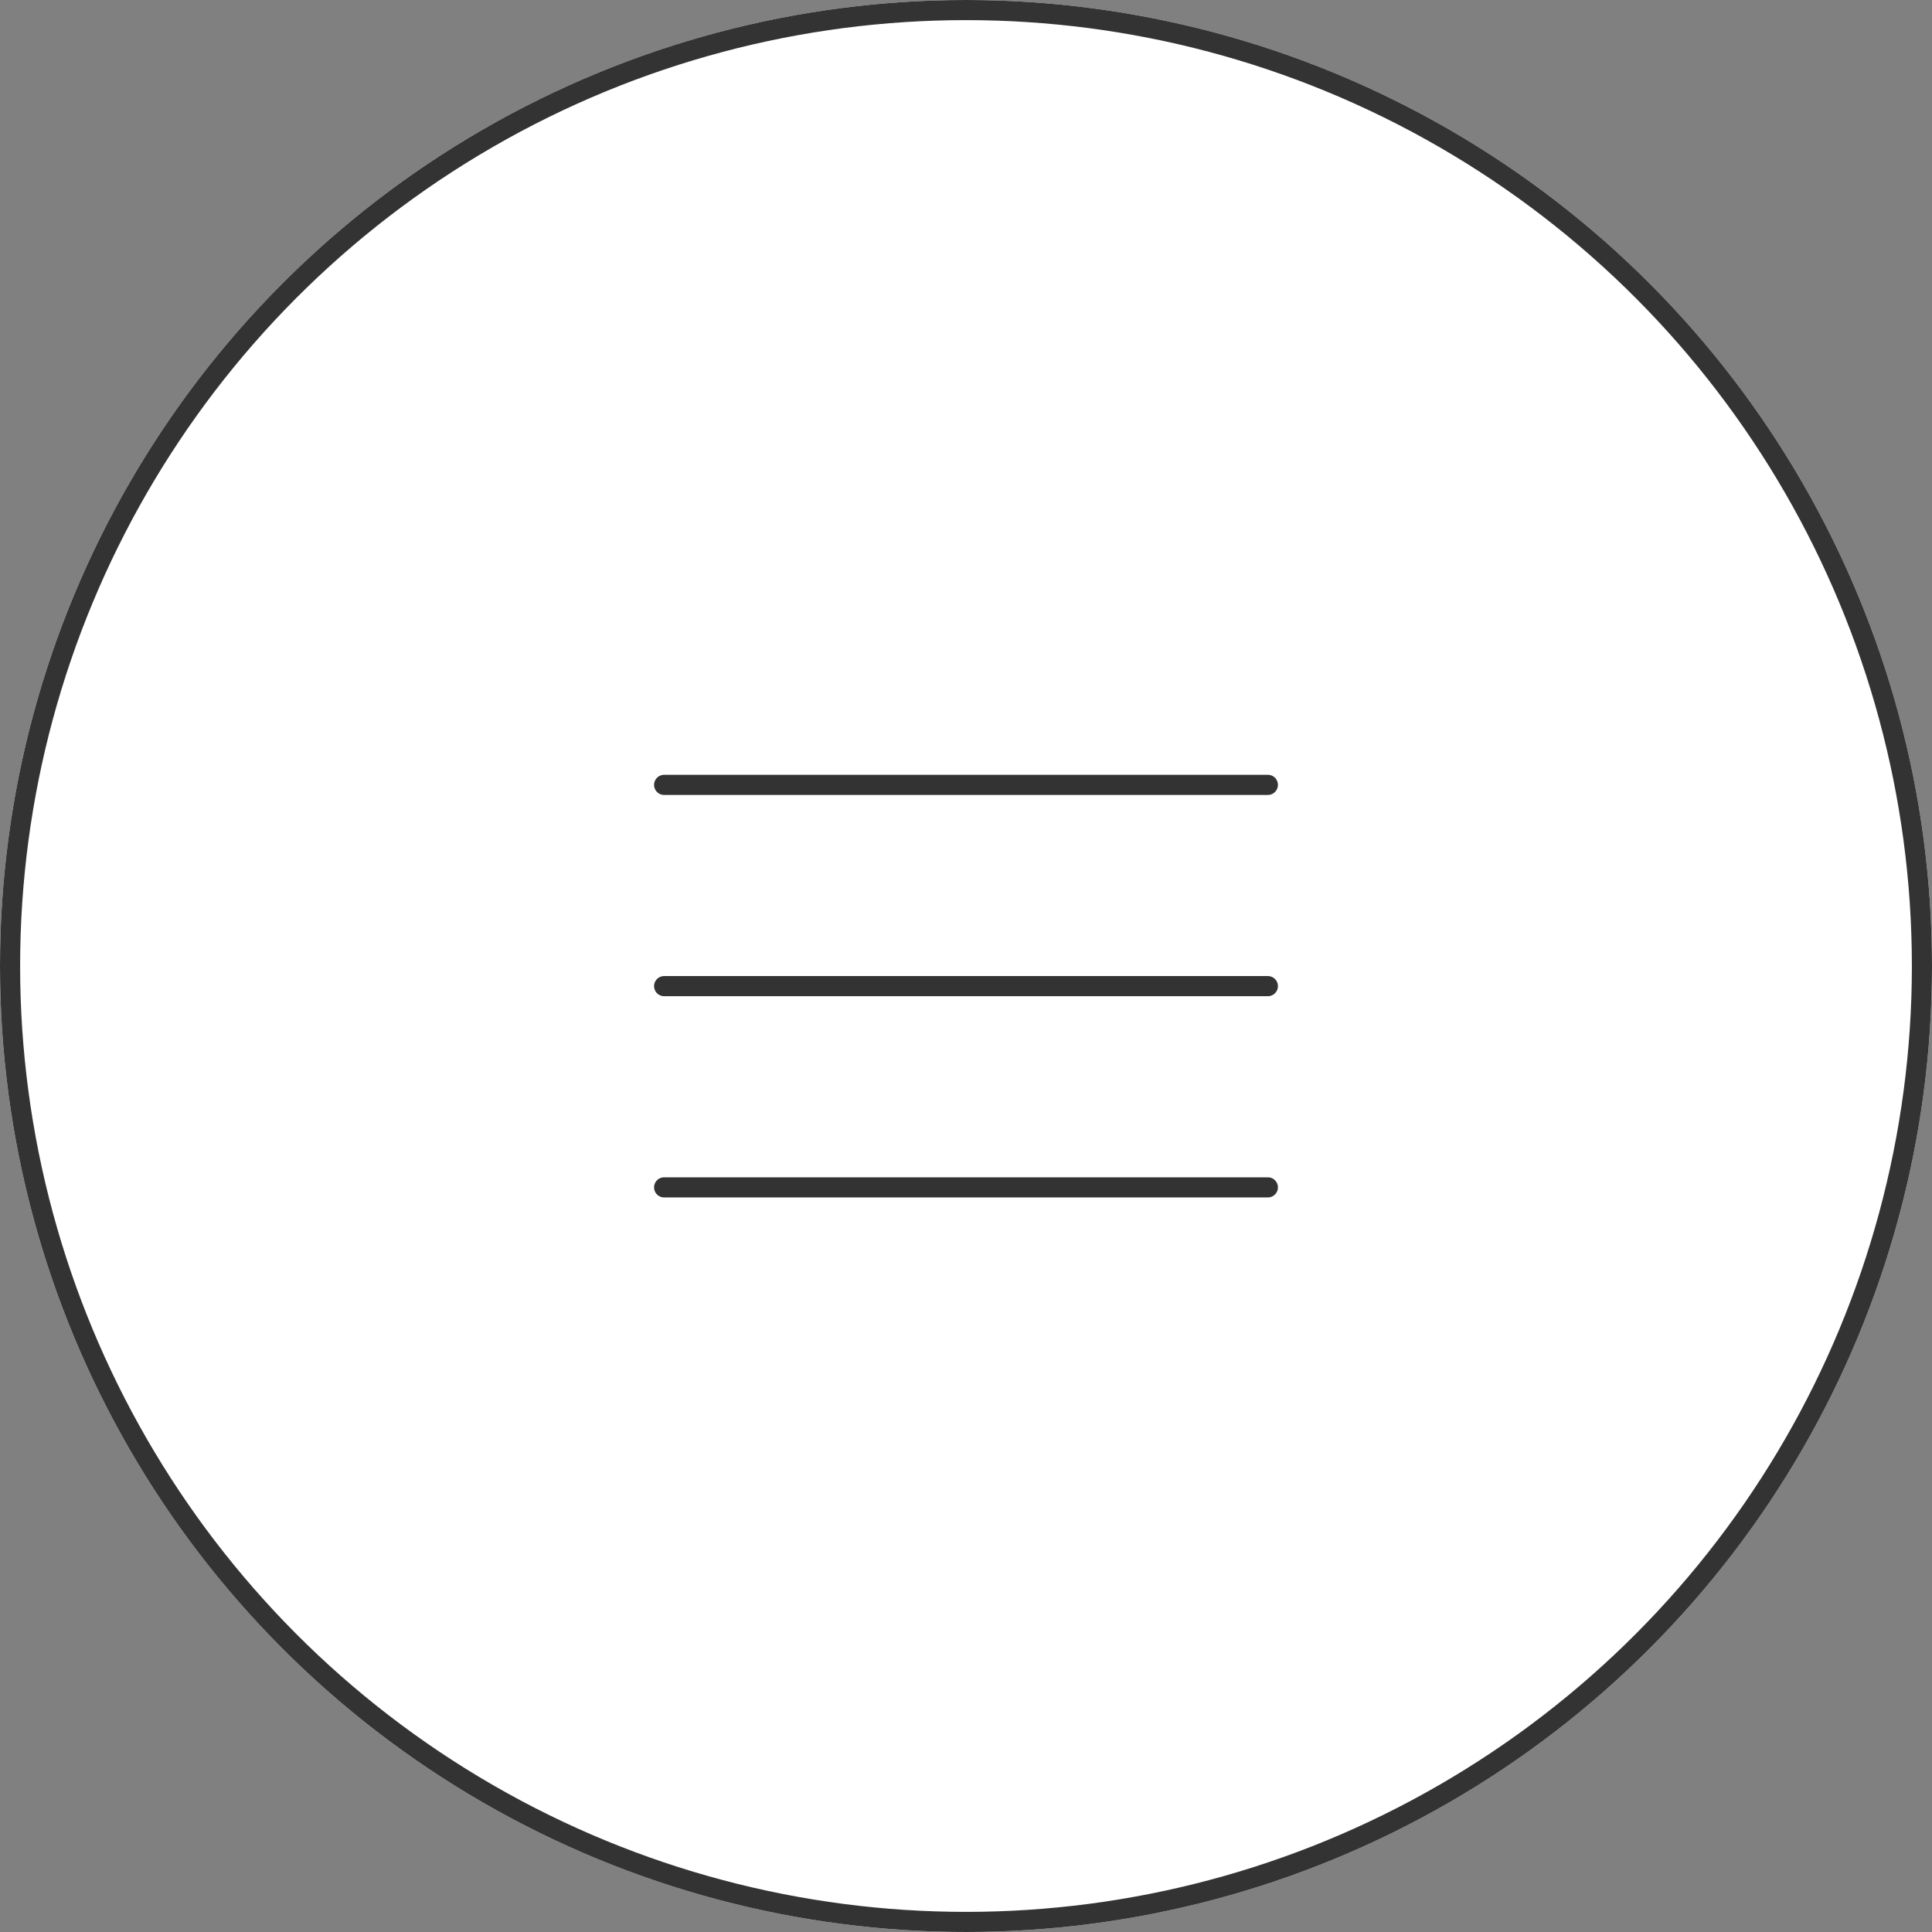
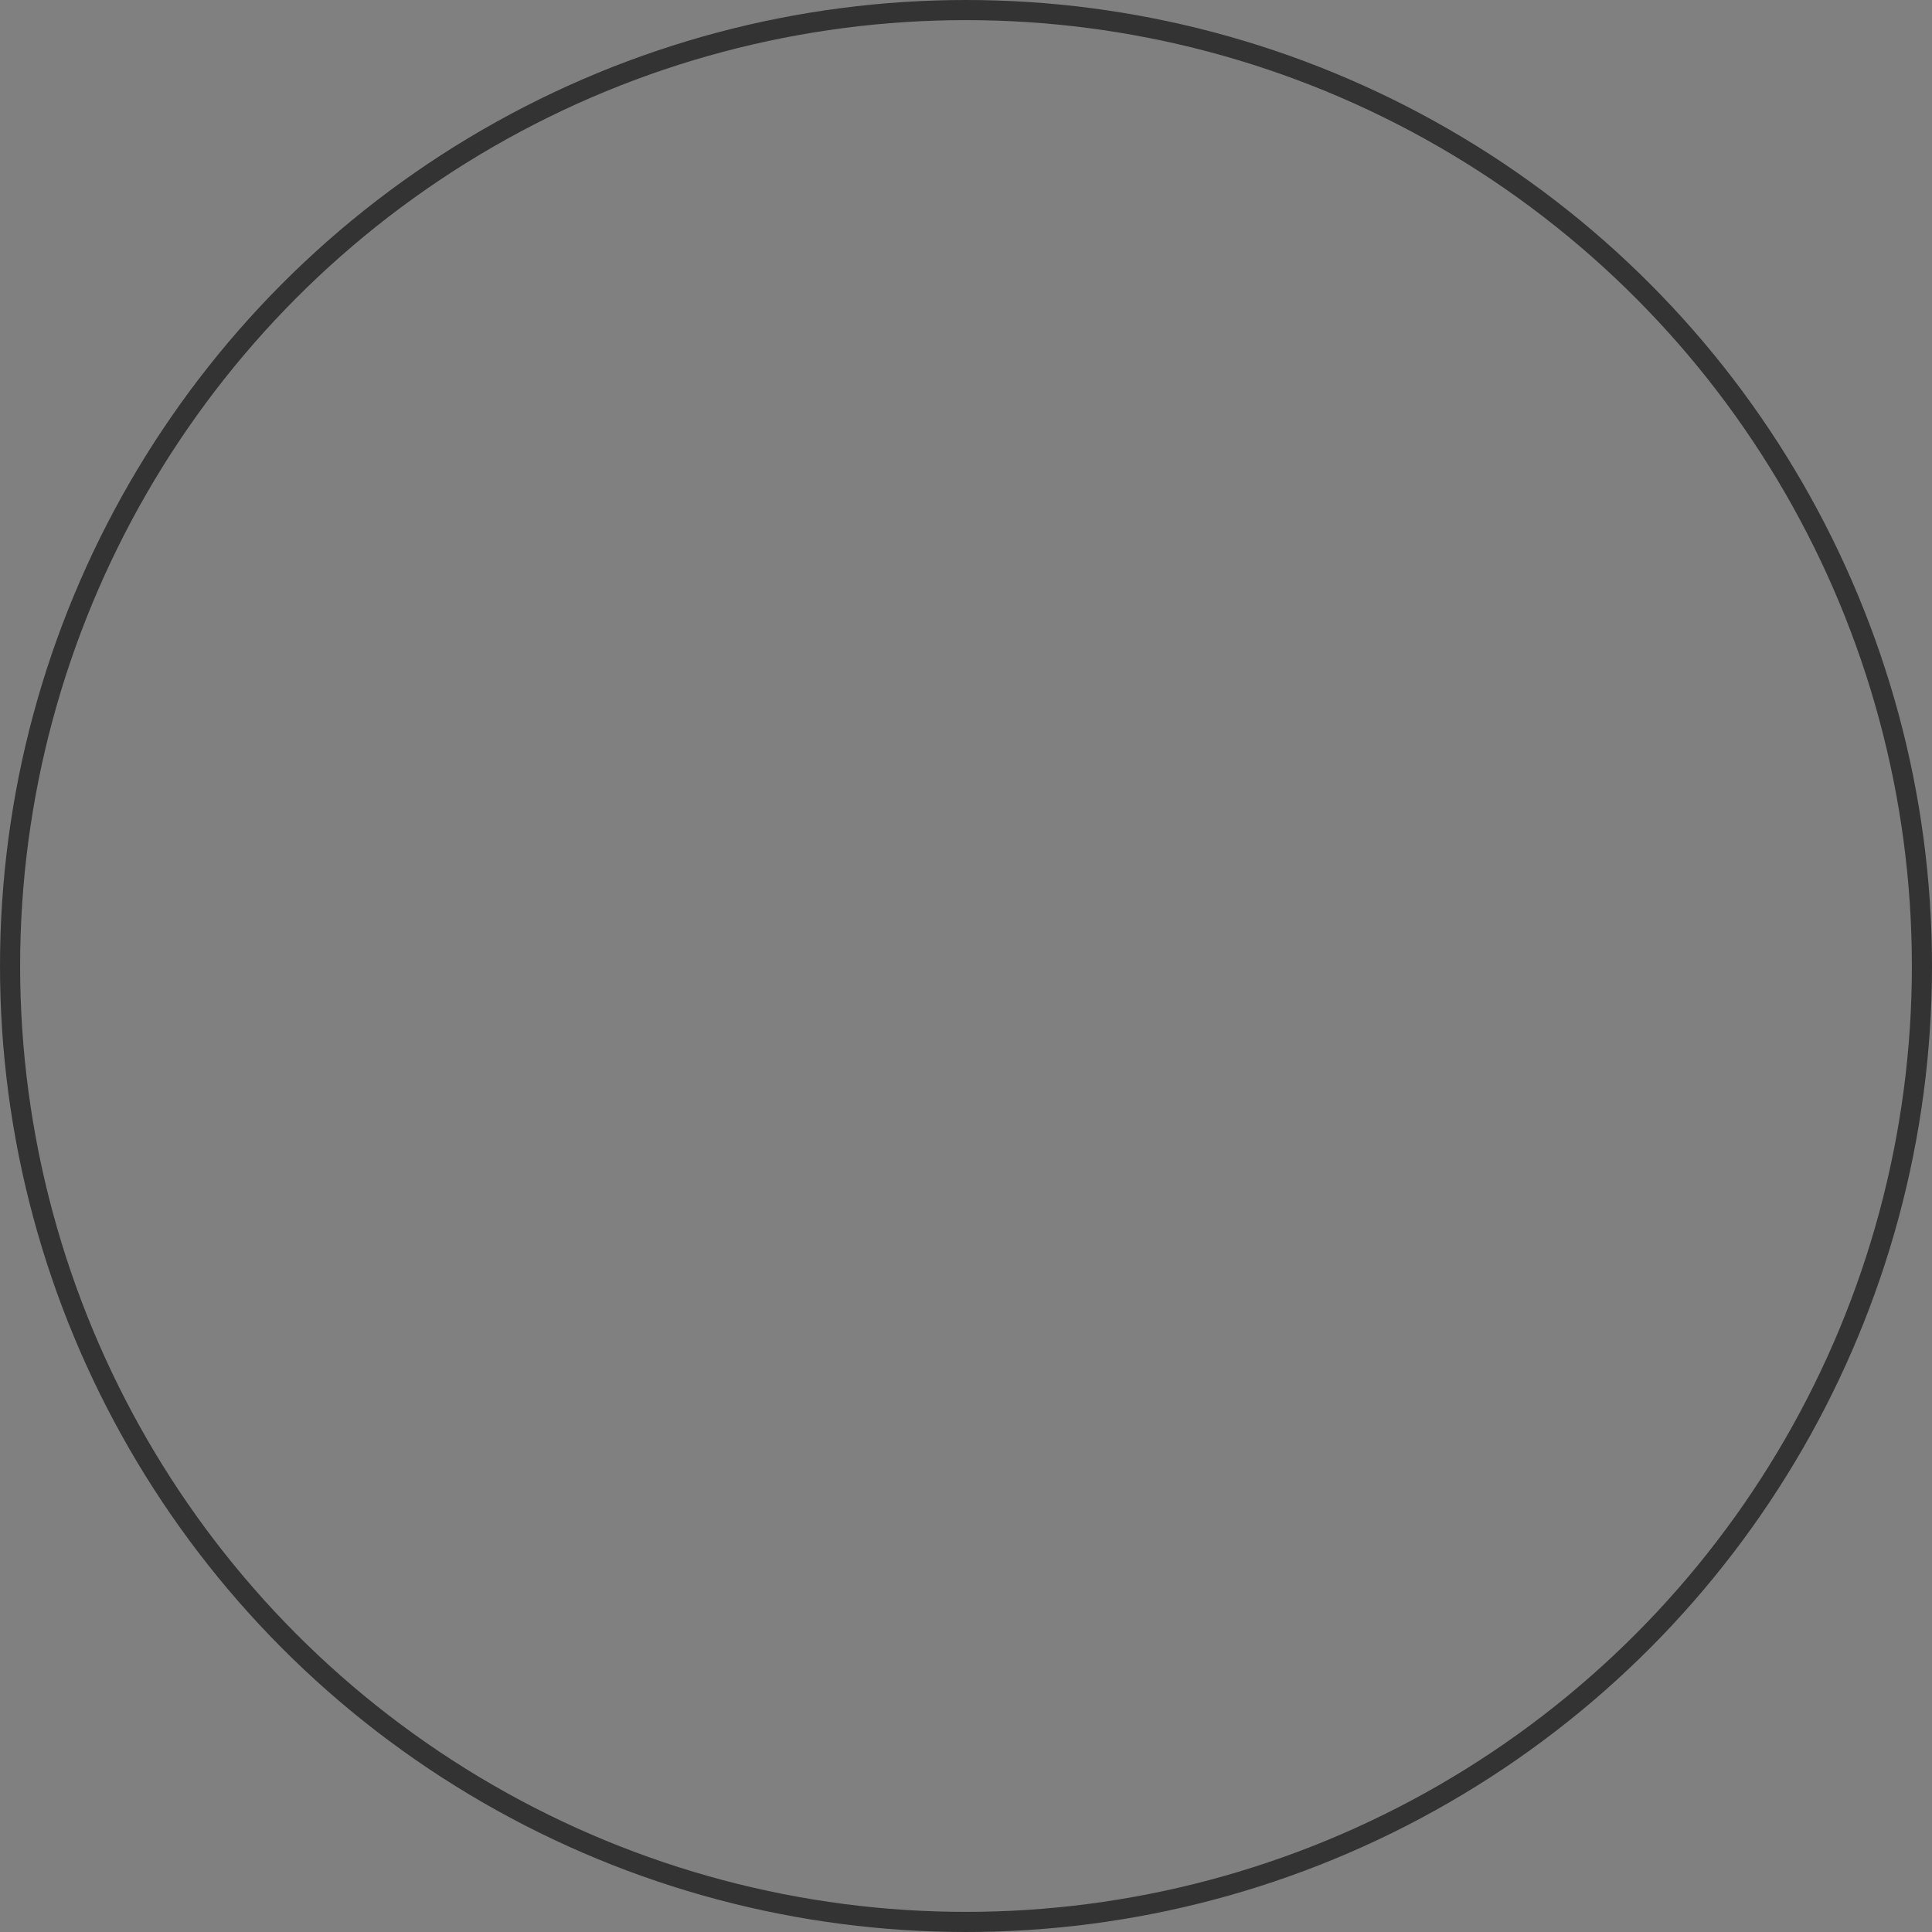
<svg xmlns="http://www.w3.org/2000/svg" width="96" height="96" viewBox="0 0 96 96">
  <rect x="0" y="0" width="96" height="96" fill="#808080" stroke="none" />
  <g id="グループ_96897" data-name="グループ 96897" transform="translate(-2517 14944)">
    <g id="グループ_91347" data-name="グループ 91347" transform="translate(977 -15023)">
      <g id="楕円形_312" data-name="楕円形 312" transform="translate(1540 79)" fill="#fff" stroke="#333" stroke-width="1">
-         <circle cx="48" cy="48" r="48" stroke="none" />
        <circle cx="48" cy="48" r="47.5" fill="none" />
      </g>
      <g id="グループ_91341" data-name="グループ 91341" transform="translate(-205.5 -0.5)">
-         <line id="線_13367" data-name="線 13367" x2="30" transform="translate(1778.5 118.5)" fill="none" stroke="#333" stroke-linecap="round" stroke-width="1" />
-         <line id="線_13368" data-name="線 13368" x2="30" transform="translate(1778.5 128.5)" fill="none" stroke="#333" stroke-linecap="round" stroke-width="1" />
-         <line id="線_13369" data-name="線 13369" x2="30" transform="translate(1778.5 138.5)" fill="none" stroke="#333" stroke-linecap="round" stroke-width="1" />
-       </g>
+         </g>
    </g>
  </g>
</svg>